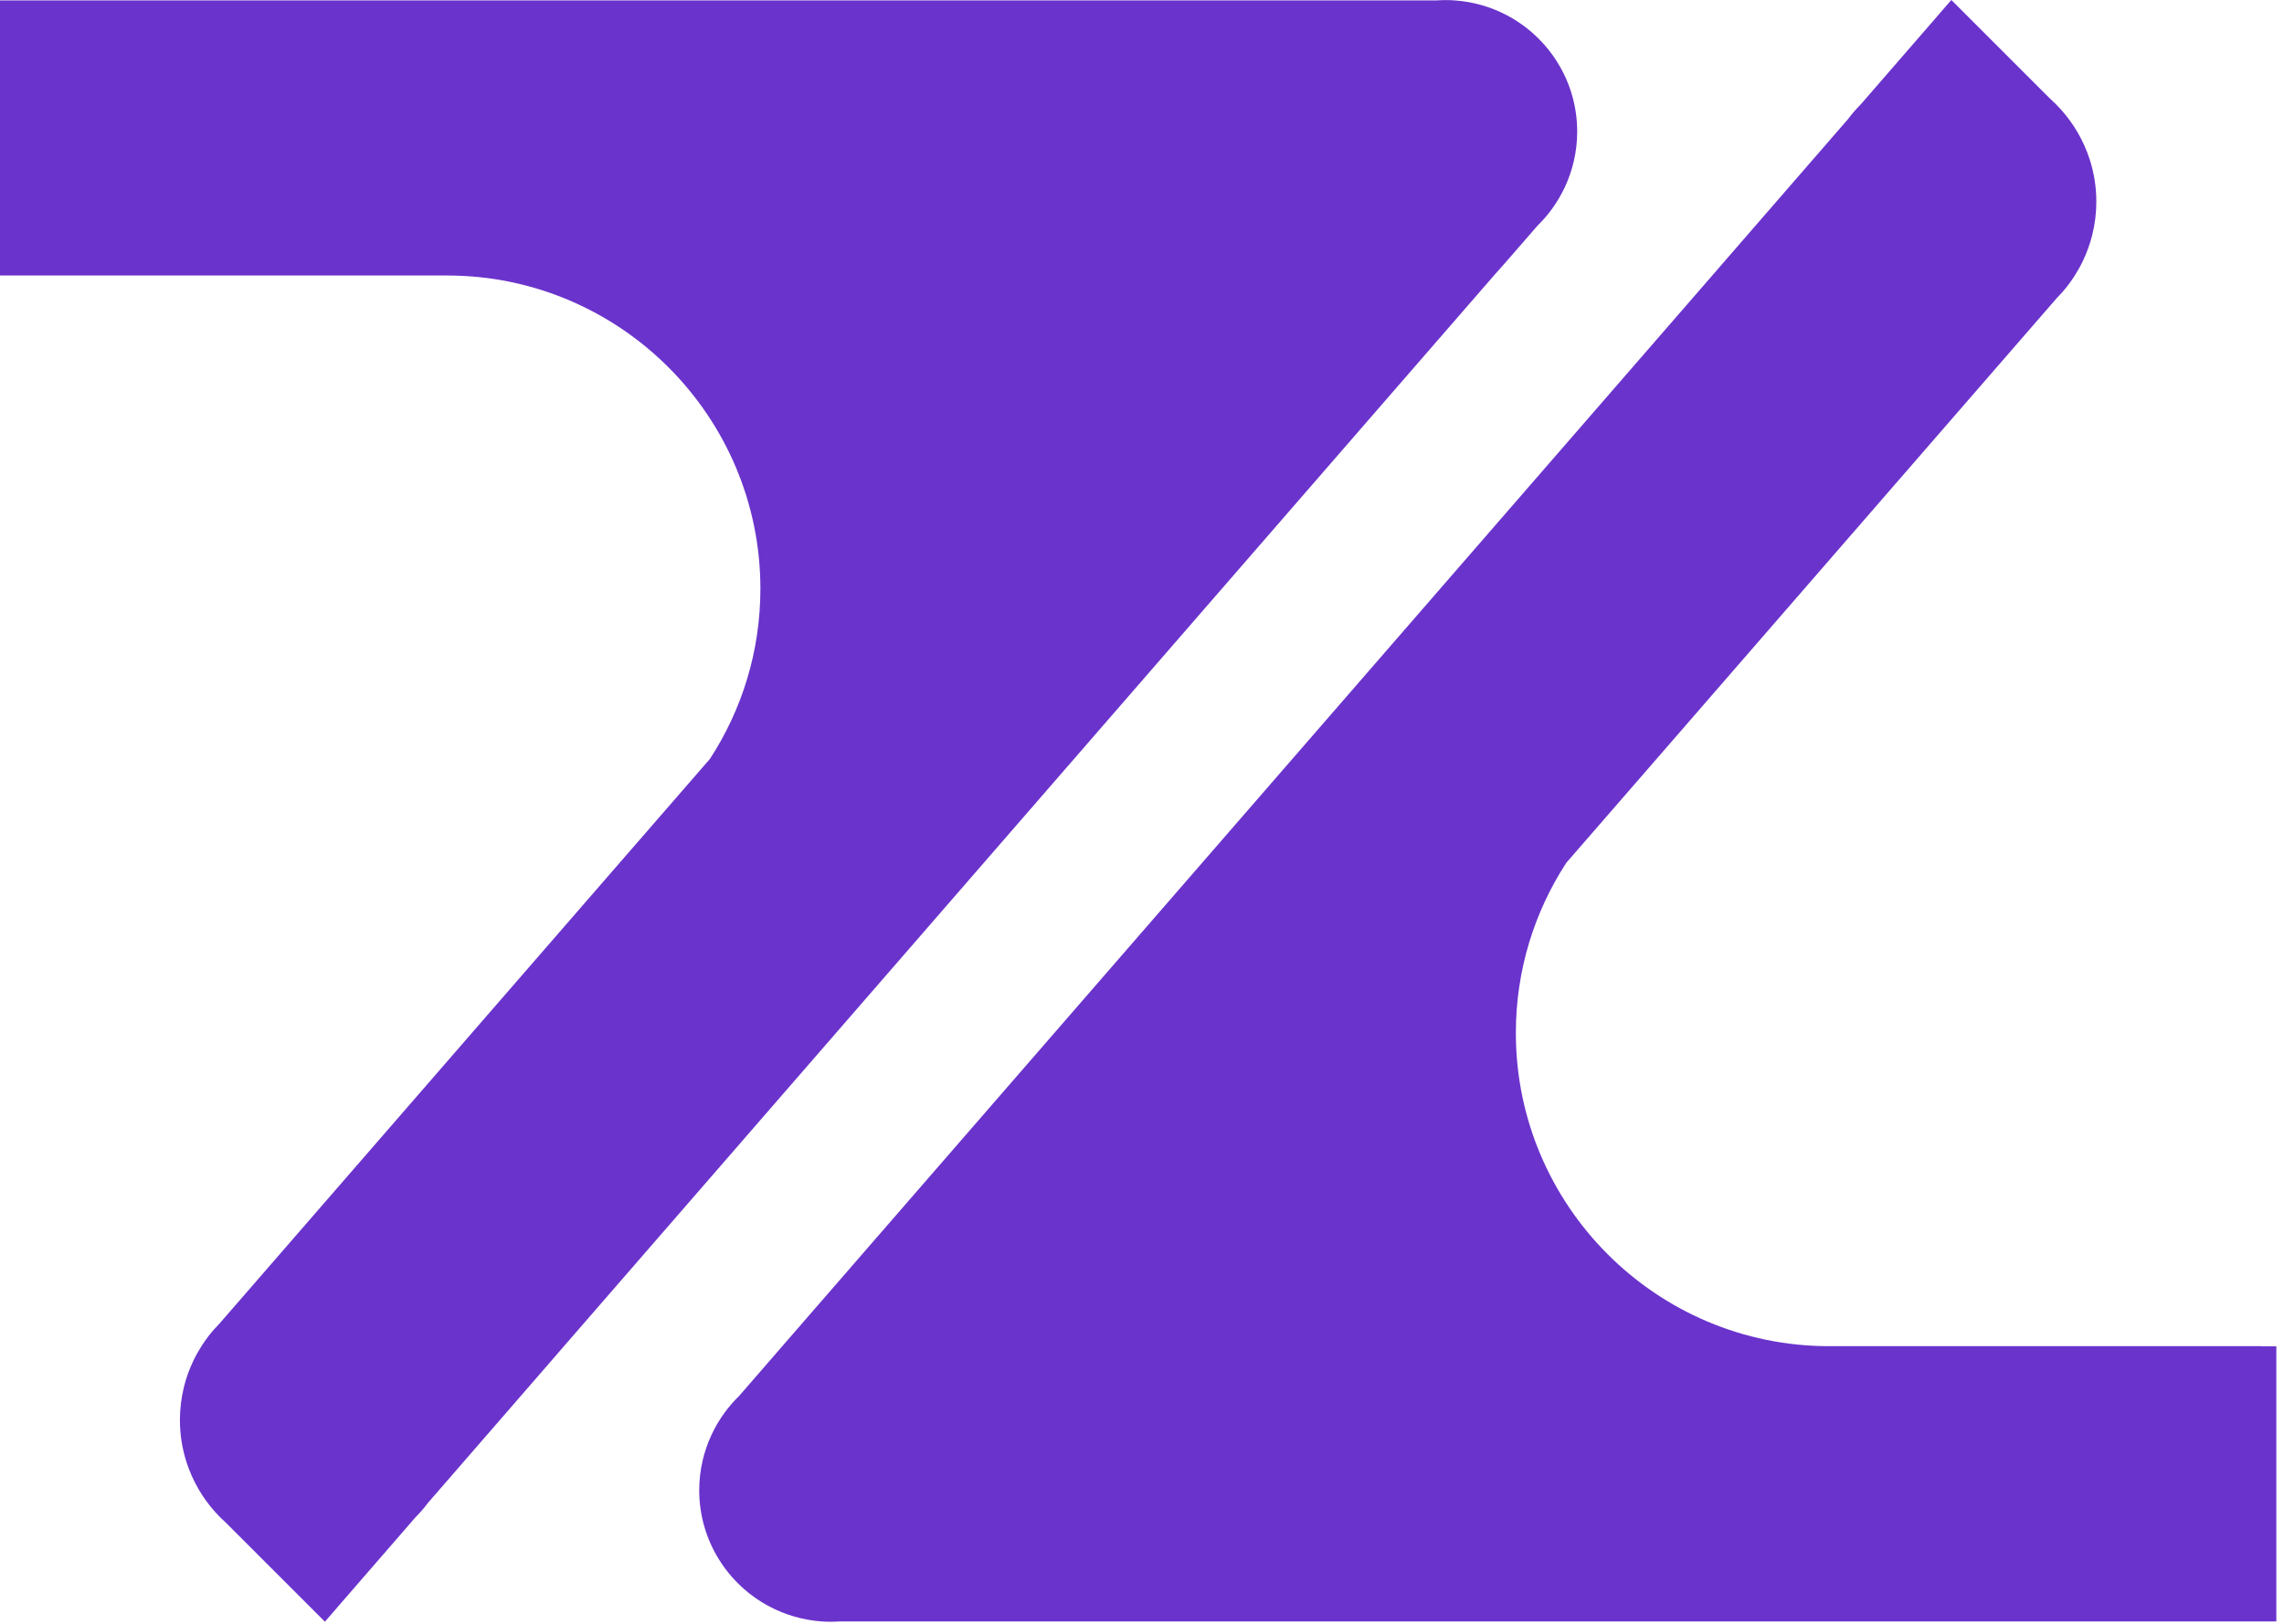
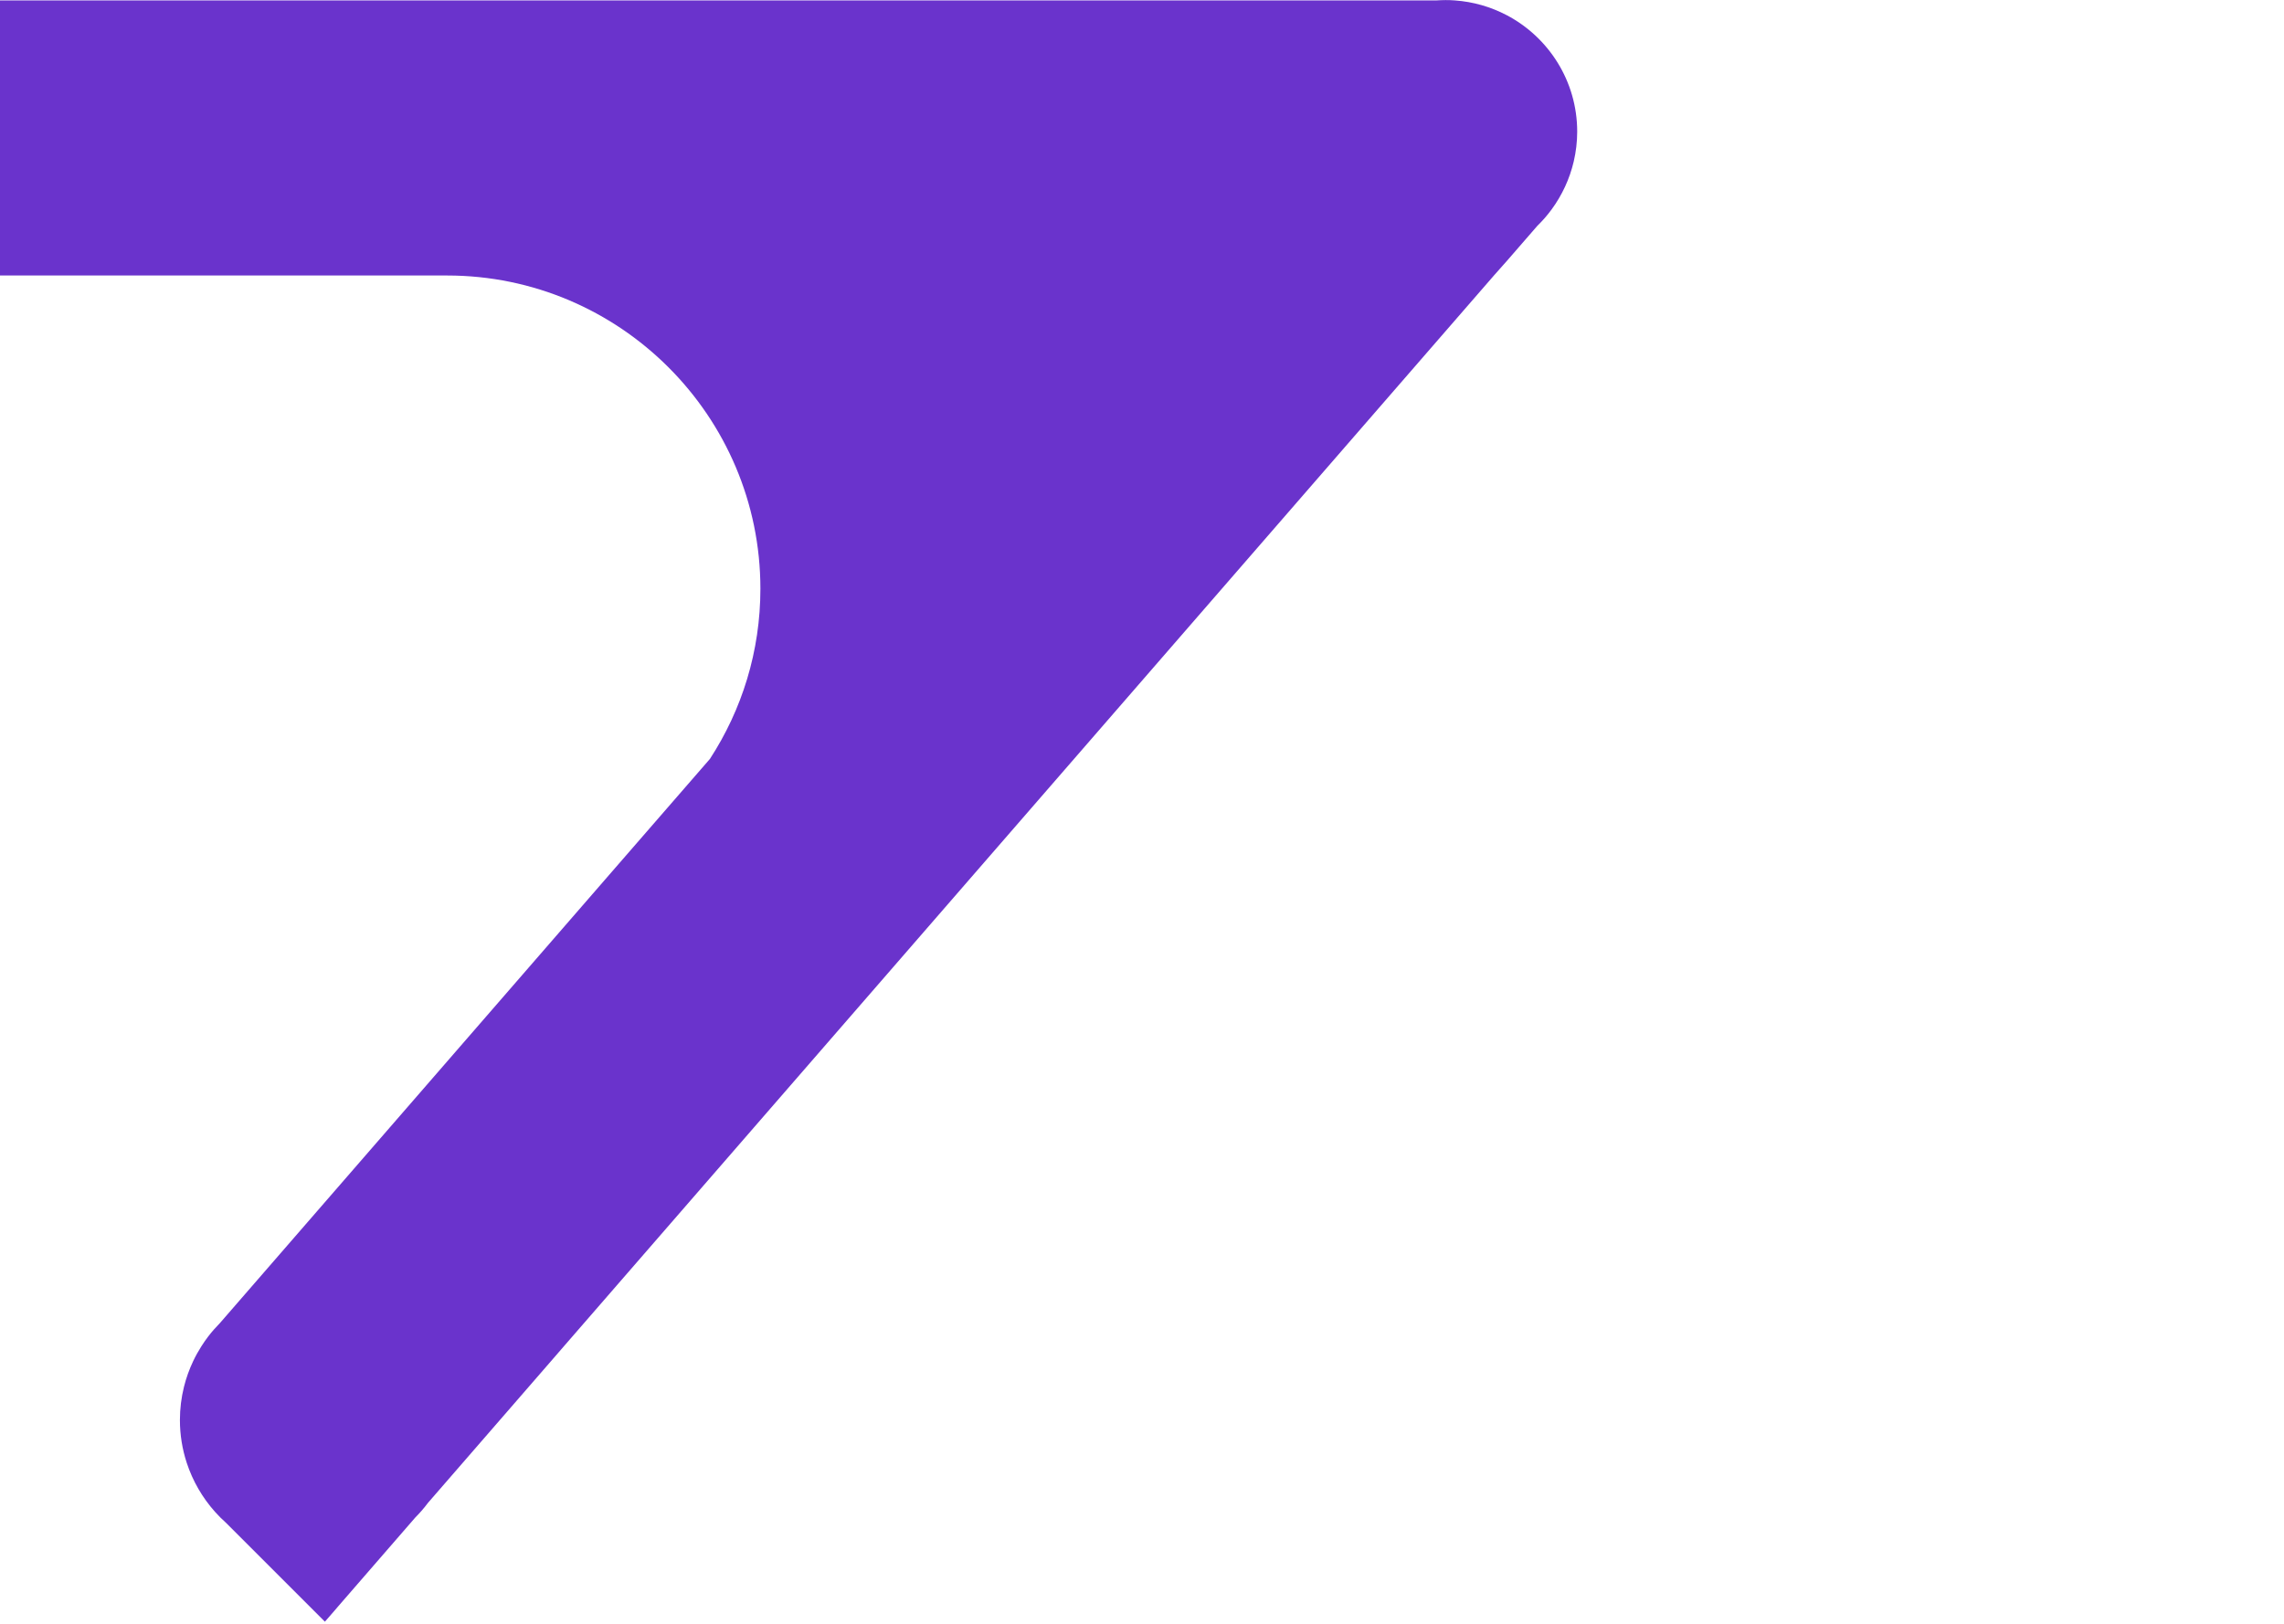
<svg xmlns="http://www.w3.org/2000/svg" width="277" height="197" viewBox="0 0 277 197" fill="none">
  <path d="M182.77 31.63L186.46 27.38C187.09 26.77 187.67 26.1 188.19 25.39C189.44 23.68 190.36 21.72 190.86 19.59C191.13 18.43 191.28 17.21 191.28 15.97C191.28 9.84 187.81 4.51 182.73 1.84C180.82 0.84 178.69 0.21 176.43 0.05C176.06 0.02 175.69 0.01 175.32 0.01C174.95 0.01 174.58 0.03 174.21 0.05H168.38H166.01H17.88H16.09H1.79H0V1.84V31.63V33.42H1.79H16.09H17.88H42.42H54.22C75.17 33.42 92.22 50.47 92.22 71.42C92.22 79.03 89.97 86.11 86.1 92.06L79.15 100.06L74.12 105.85L26.67 160.5C26.16 161.02 25.68 161.56 25.24 162.14C24.95 162.52 24.68 162.91 24.42 163.32C24.06 163.89 23.72 164.49 23.43 165.11C22.96 166.1 22.58 167.15 22.31 168.24C21.99 169.53 21.82 170.88 21.82 172.26C21.82 174.07 22.11 175.8 22.64 177.43C23.37 179.66 24.55 181.69 26.08 183.4C26.5 183.87 26.94 184.31 27.4 184.72L37.58 194.9L38.13 195.45L39.37 196.69L39.4 196.72L39.43 196.69L40.58 195.37L40.98 194.9L50.37 184.08C50.93 183.52 51.44 182.93 51.91 182.3L66.84 165.1L68.39 163.31L181.19 33.41L182.77 31.63Z" fill="#6A33CC" />
-   <path d="M274.27 163.3H259.97H258.18H233.64H221.84C200.89 163.3 183.84 146.25 183.84 125.3C183.84 117.69 186.09 110.61 189.96 104.66L196.91 96.66L201.94 90.87L249.39 36.22C249.9 35.7 250.38 35.16 250.82 34.58C251.11 34.2 251.38 33.81 251.64 33.4C252 32.83 252.34 32.23 252.63 31.61C253.1 30.62 253.48 29.57 253.75 28.48C254.07 27.19 254.24 25.84 254.24 24.46C254.24 22.65 253.95 20.92 253.42 19.29C252.69 17.06 251.51 15.03 249.98 13.32C249.56 12.85 249.12 12.41 248.66 12L238.48 1.82L237.93 1.27L236.69 0.03L236.66 0L236.63 0.03L235.47 1.36L235.07 1.83L225.68 12.65C225.12 13.21 224.61 13.8 224.14 14.43L209.21 31.63L207.66 33.42L94.86 163.32L93.31 165.11L89.62 169.36C88.99 169.97 88.41 170.64 87.89 171.35C86.64 173.06 85.72 175.02 85.22 177.15C84.95 178.31 84.8 179.53 84.8 180.77C84.8 186.9 88.27 192.23 93.35 194.9C95.26 195.9 97.39 196.53 99.65 196.69C100.02 196.72 100.39 196.73 100.76 196.73C101.13 196.73 101.5 196.71 101.87 196.69H107.7H110.07H258.19H259.98H274.28H276.07V194.9V165.11V163.32H274.27V163.3Z" fill="#6A33CC" />
</svg>